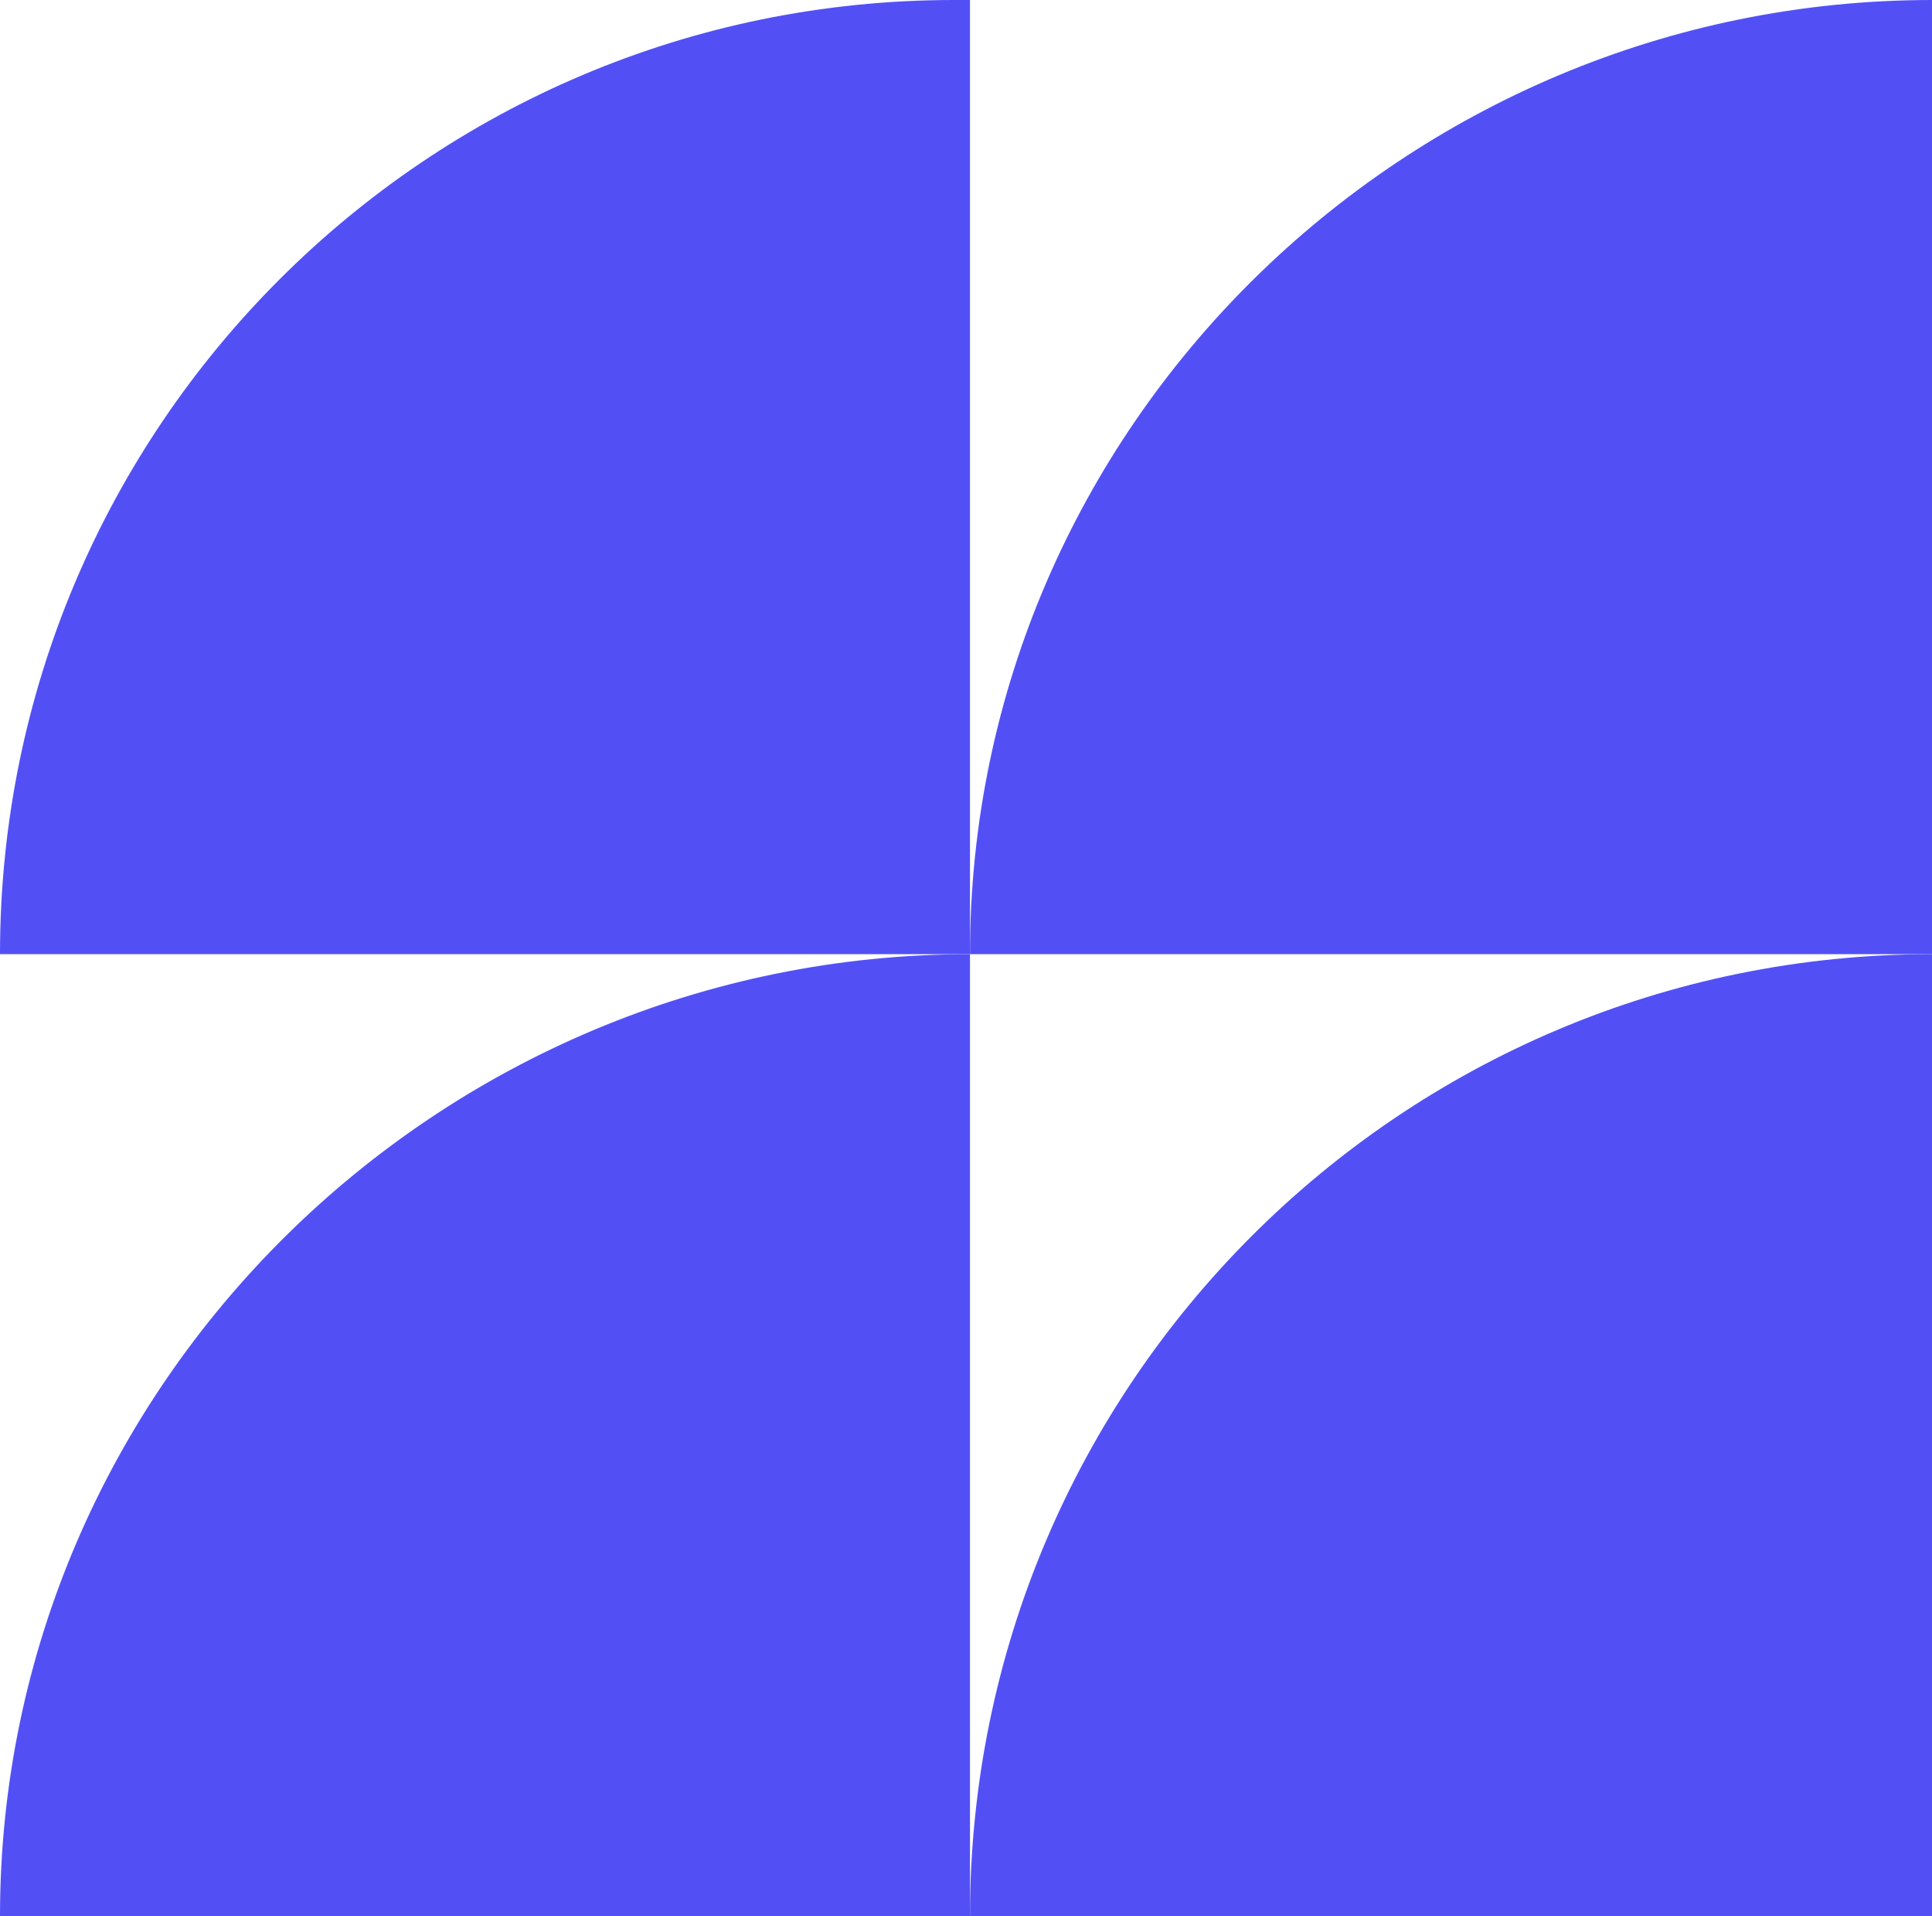
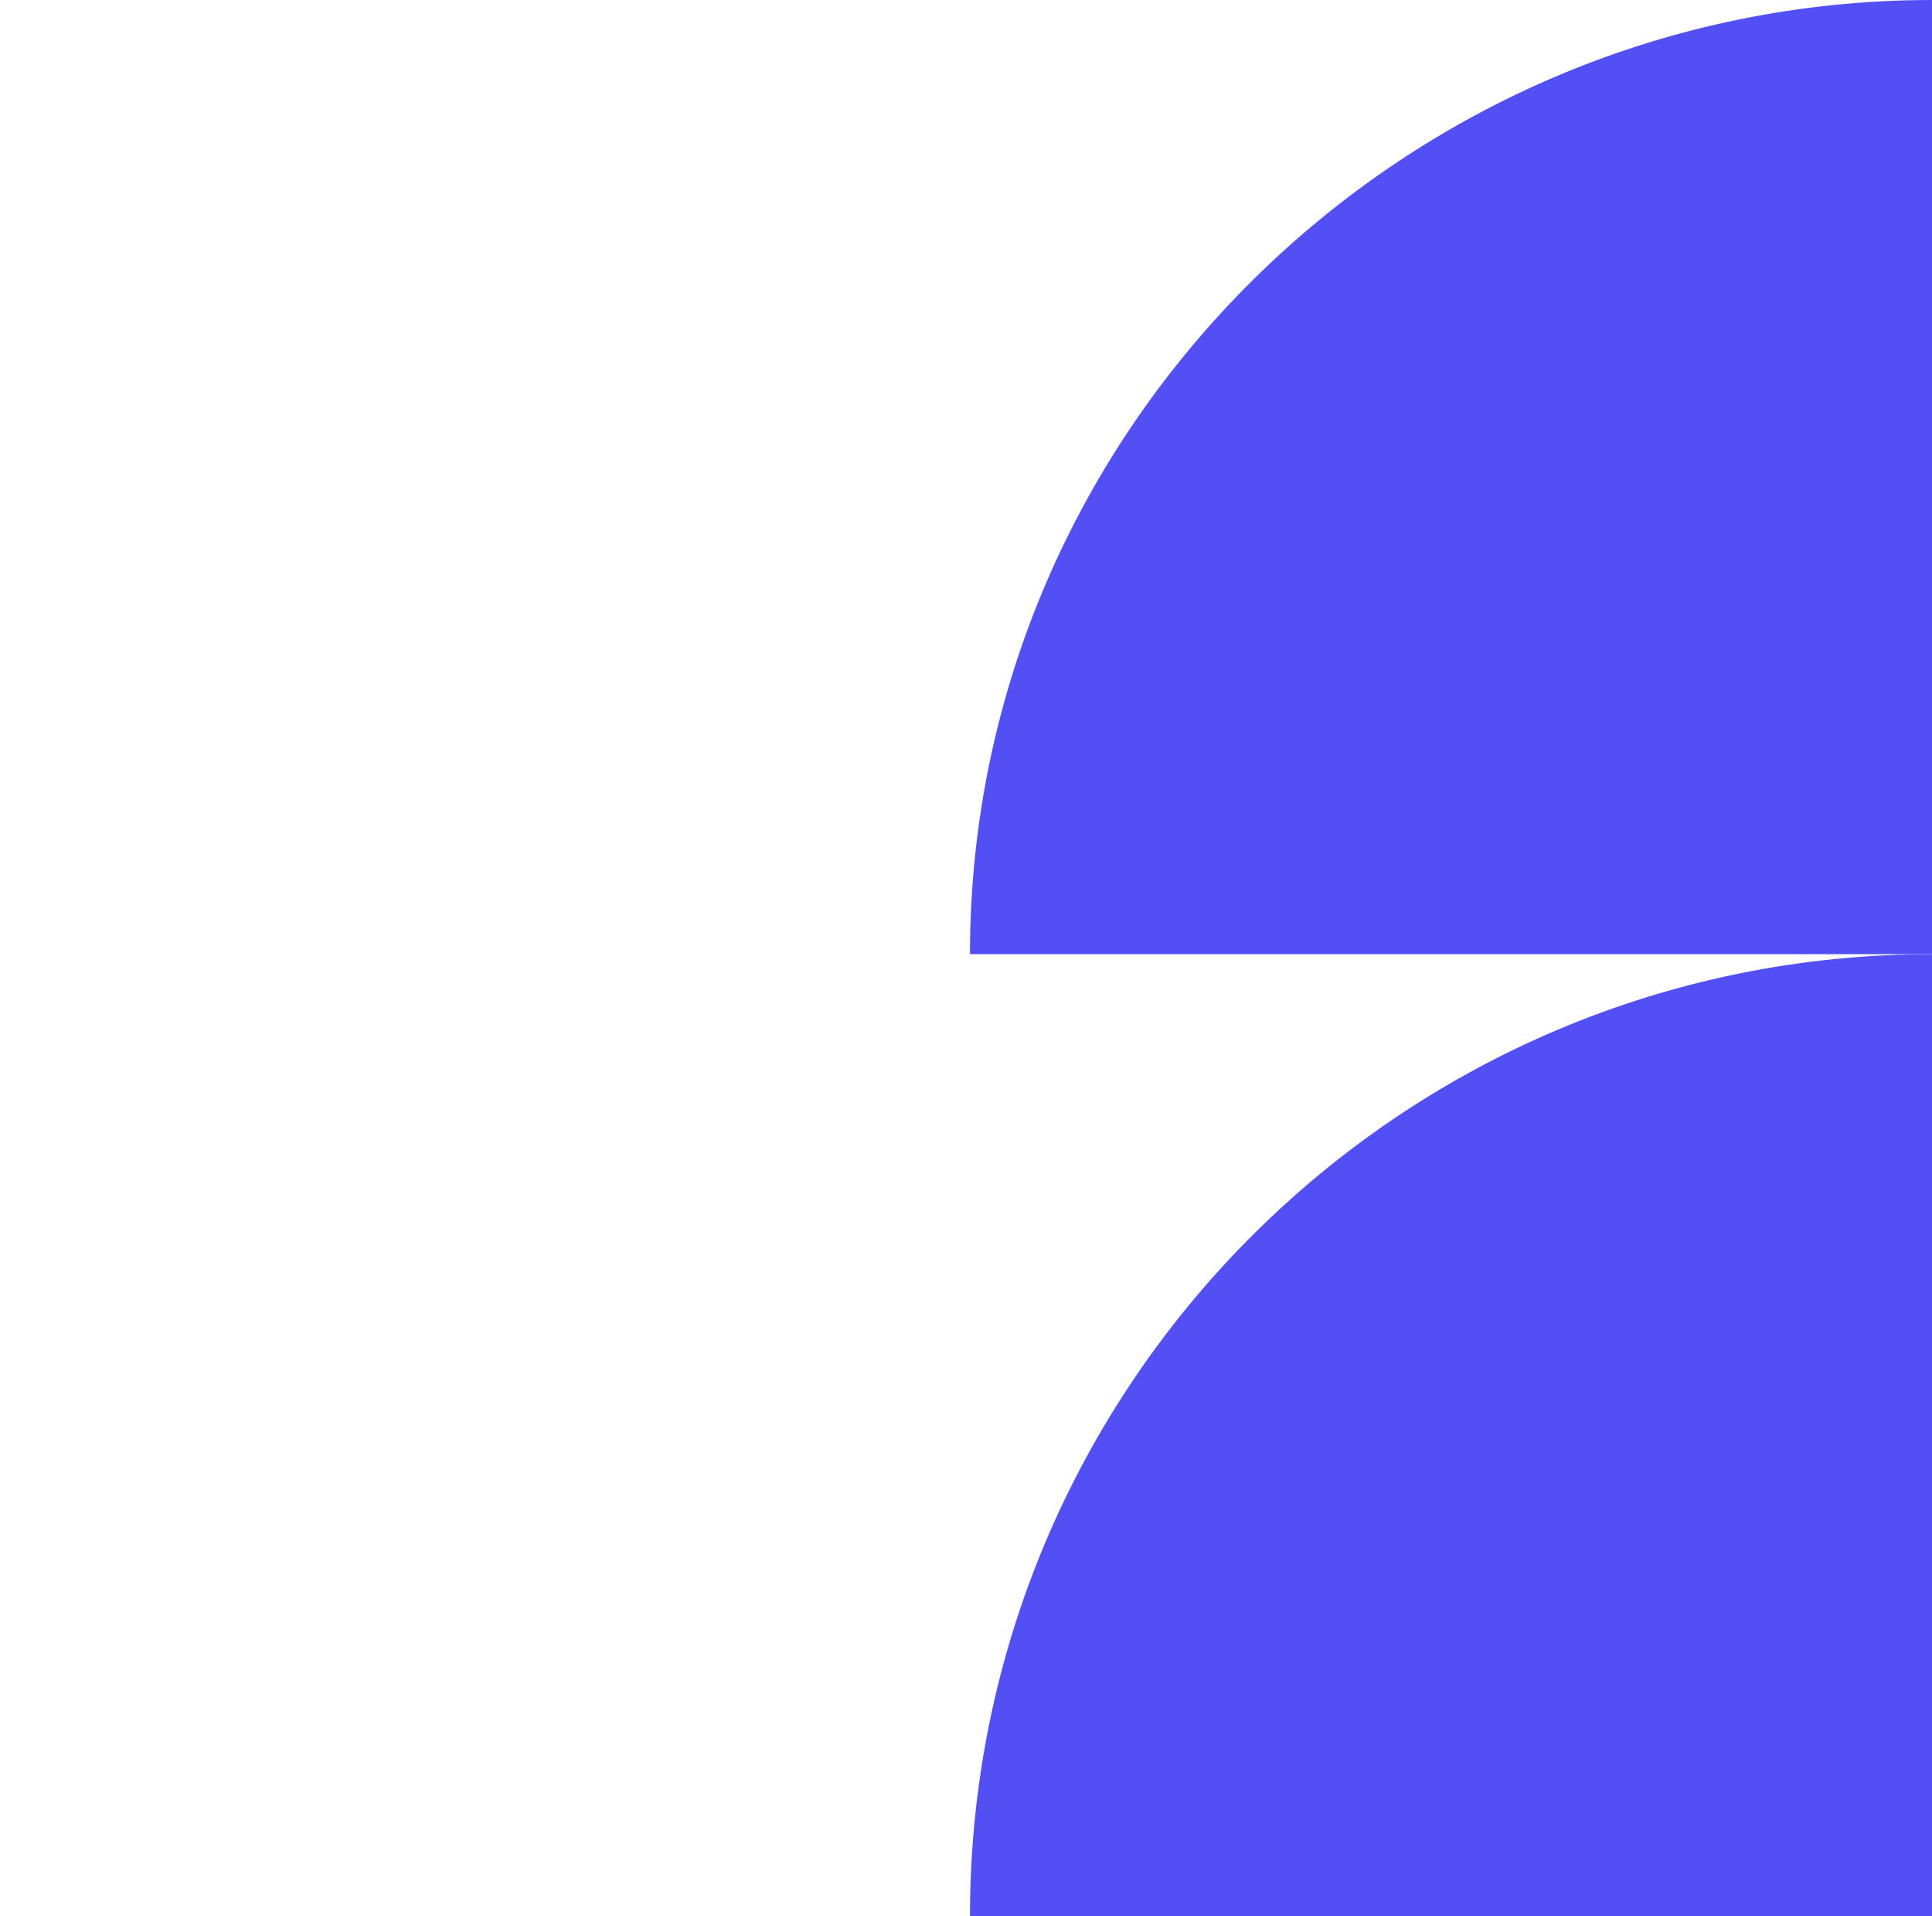
<svg xmlns="http://www.w3.org/2000/svg" width="243" height="241" viewBox="0 0 243 241" fill="none">
-   <path d="M0 120C0 53.726 53.726 0 120 0H122V120H0V120Z" fill="#5250F5" />
-   <path d="M0 241C0 174.174 55.173 120 122 120V120V241H0V241Z" fill="#5250F5" />
  <path d="M122 120C122 53.726 176.726 0 243 0V0V120H122V120Z" fill="#5250F5" />
  <path d="M122 241C122 174.174 176.174 120 243 120V120V241H122V241Z" fill="#5250F5" />
</svg>